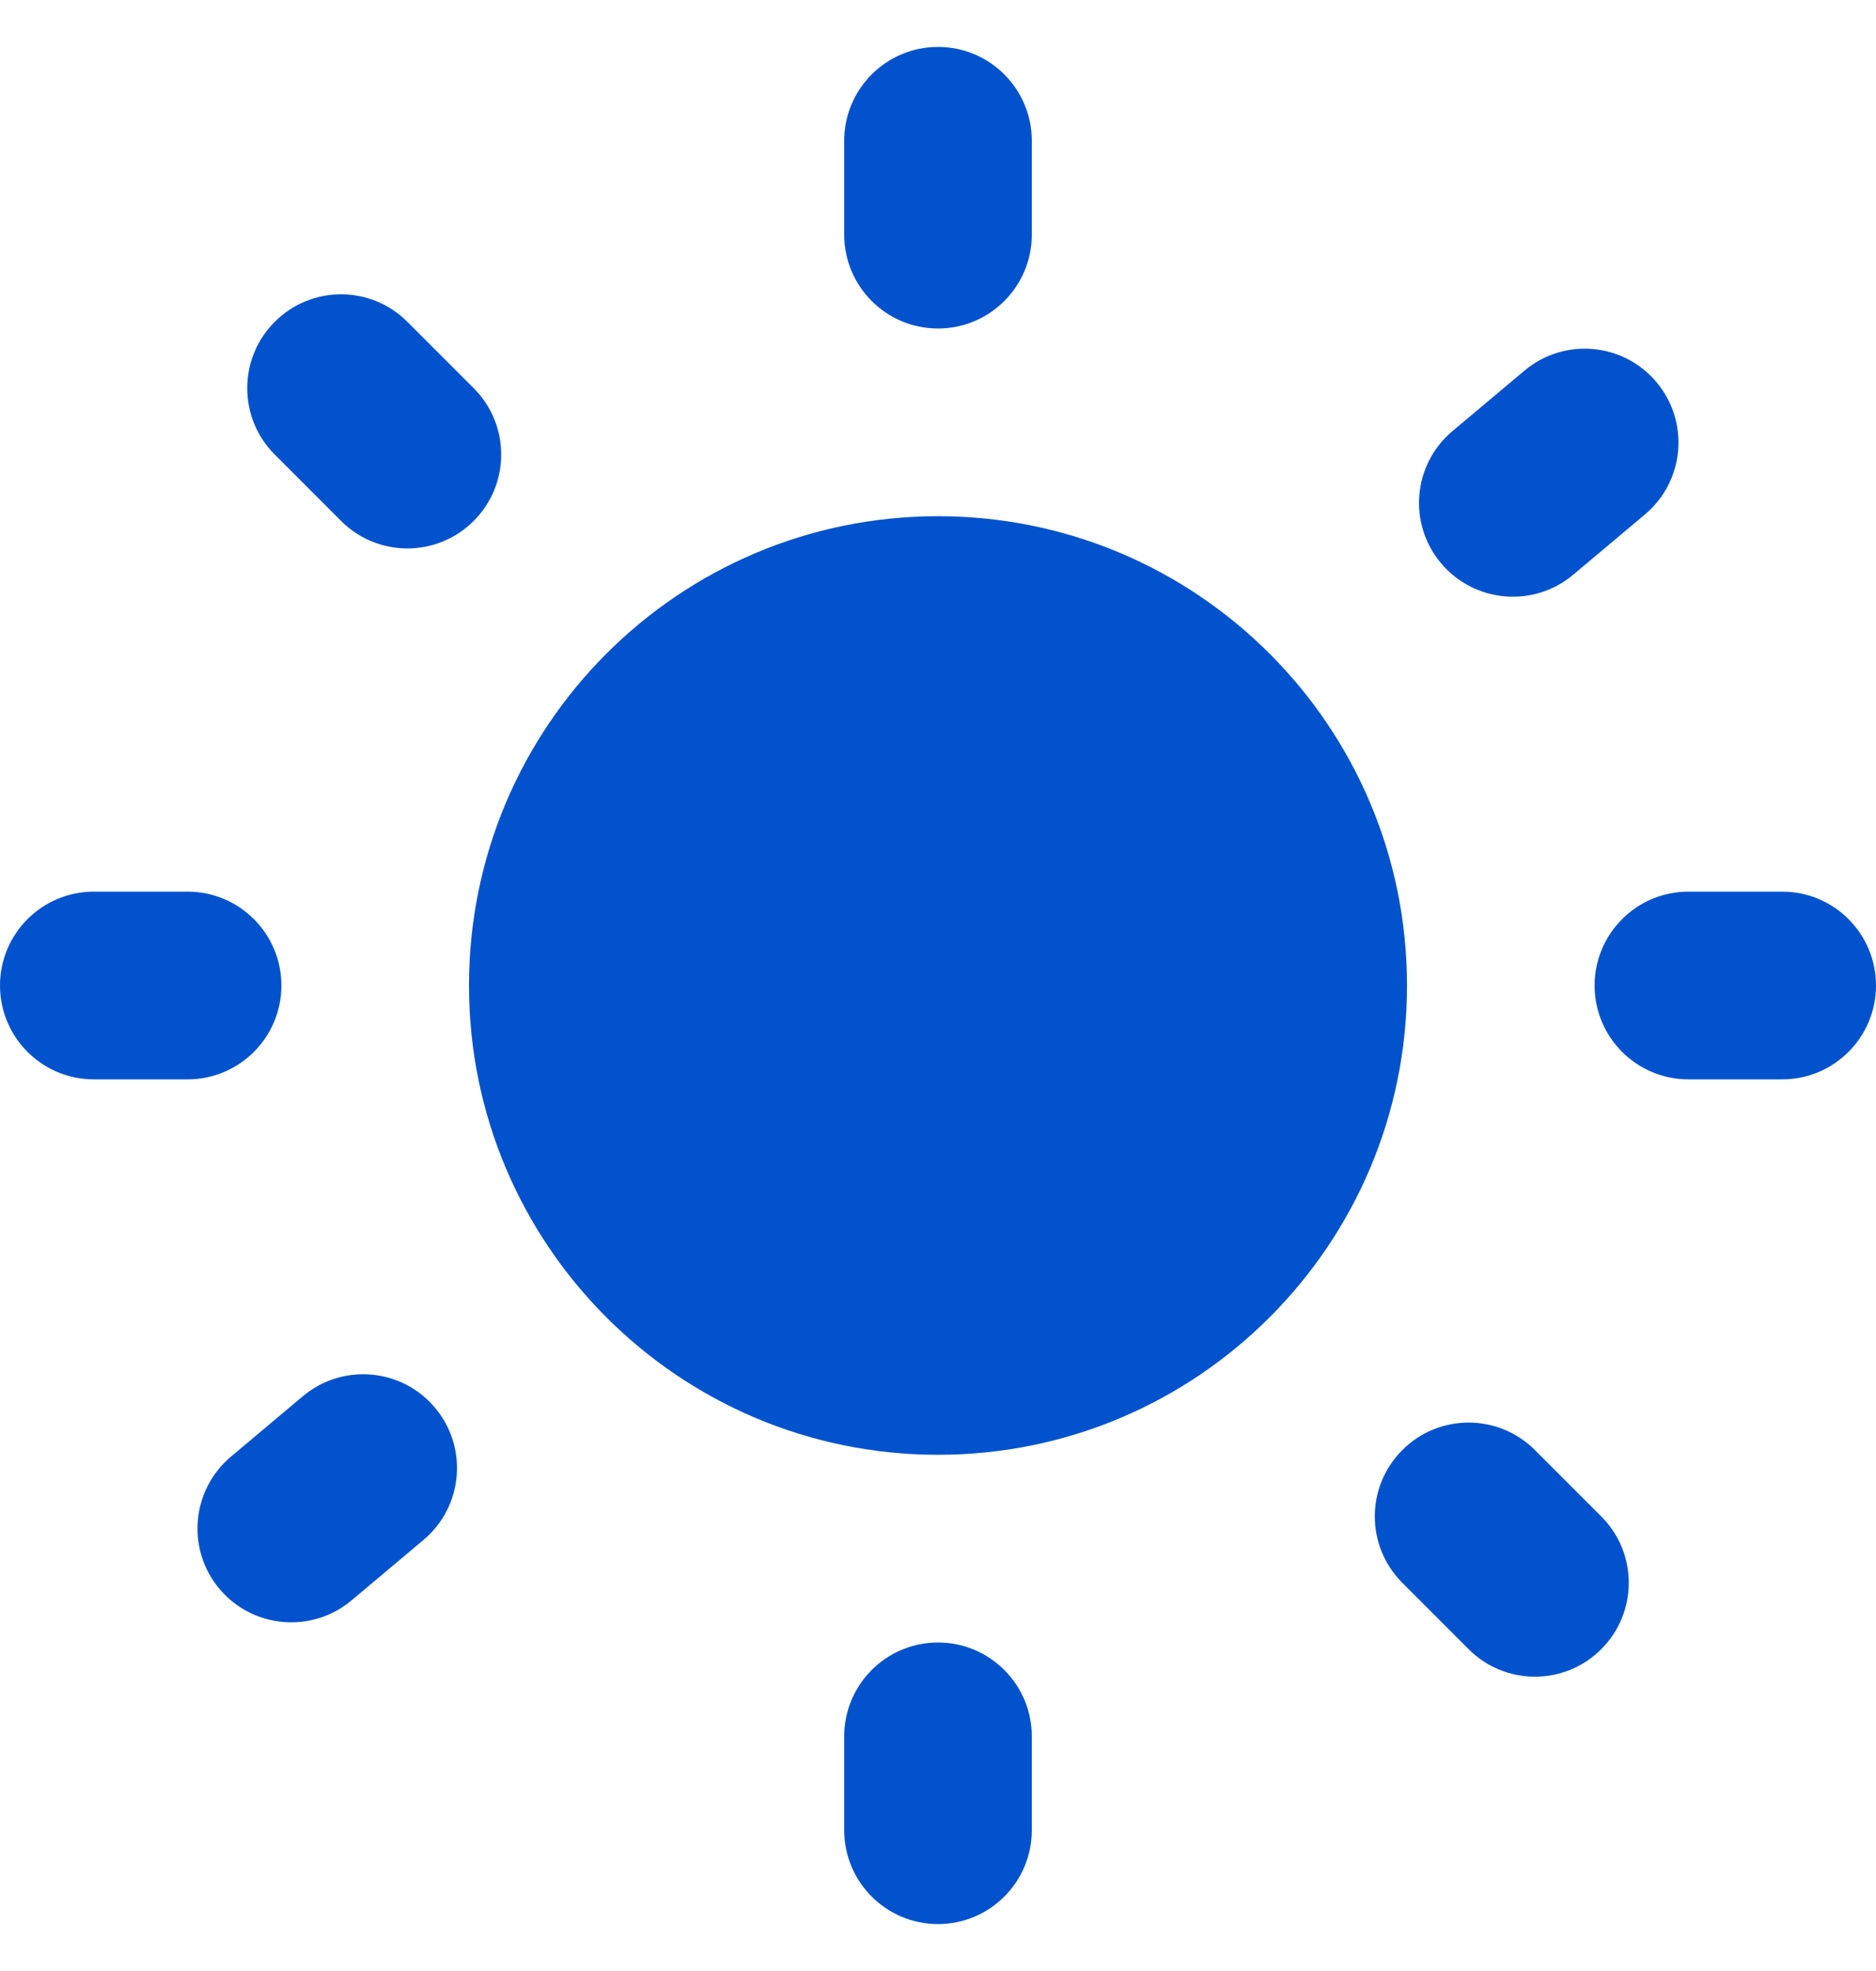
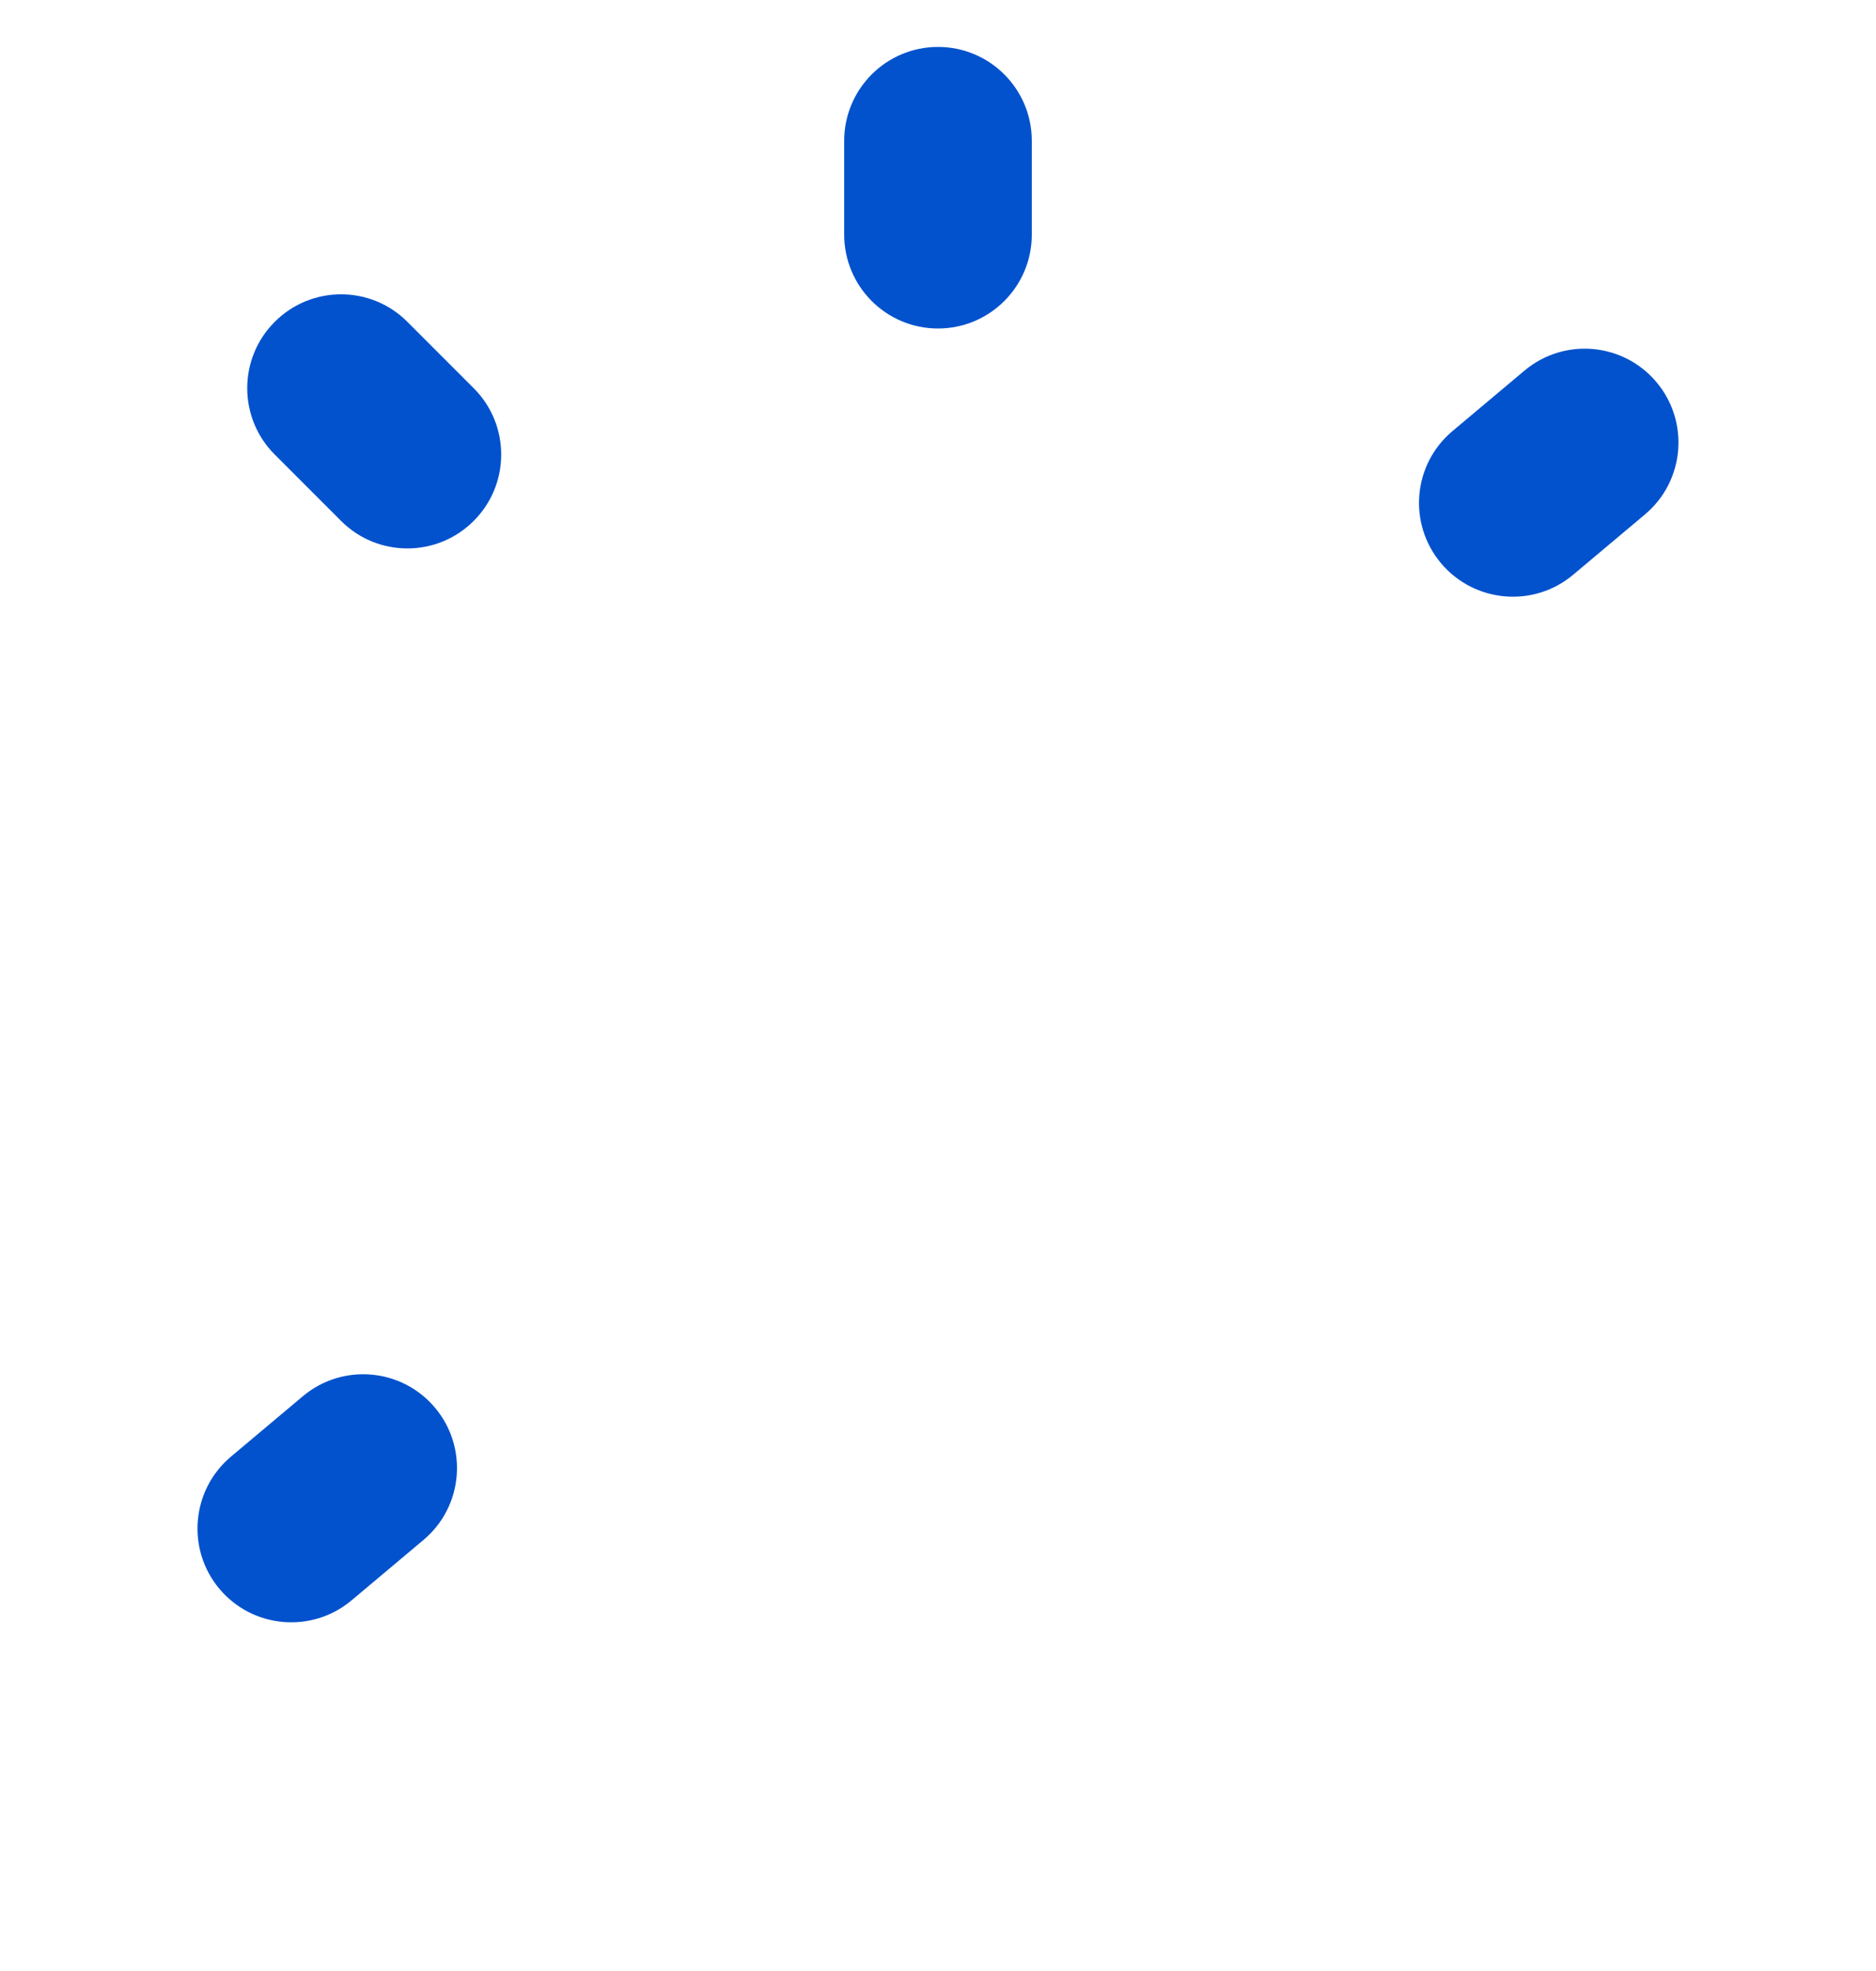
<svg xmlns="http://www.w3.org/2000/svg" width="20" height="21" viewBox="0 0 20 21" fill="none">
  <g id="Union">
    <path d="M9 1.5C9 0.948 9.448 0.5 10 0.5C10.552 0.5 11 0.948 11 1.5V2.5C11 3.052 10.552 3.5 10 3.5C9.448 3.5 9 3.052 9 2.5V1.5Z" fill="#0252CD" />
-     <path d="M15 10.5C15 13.261 12.761 15.5 10 15.5C7.239 15.5 5 13.261 5 10.5C5 7.739 7.239 5.5 10 5.5C12.761 5.5 15 7.739 15 10.5Z" fill="#0252CD" />
-     <path d="M10 17.5C9.448 17.5 9 17.948 9 18.5V19.5C9 20.052 9.448 20.5 10 20.5C10.552 20.5 11 20.052 11 19.5V18.5C11 17.948 10.552 17.5 10 17.5Z" fill="#0252CD" />
    <path d="M2.929 4.843C2.538 4.453 2.538 3.819 2.929 3.429C3.319 3.038 3.953 3.038 4.343 3.429L5.05 4.136C5.441 4.526 5.441 5.16 5.05 5.55C4.66 5.941 4.026 5.941 3.636 5.55L2.929 4.843Z" fill="#0252CD" />
-     <path d="M14.95 15.45C14.559 15.84 14.559 16.473 14.95 16.864L15.657 17.571C16.047 17.962 16.68 17.962 17.071 17.571C17.462 17.18 17.462 16.547 17.071 16.157L16.364 15.45C15.973 15.059 15.34 15.059 14.95 15.45Z" fill="#0252CD" />
-     <path d="M1 11.5C0.448 11.5 0 11.052 0 10.5C0 9.948 0.448 9.5 1 9.5H2C2.552 9.5 3 9.948 3 10.5C3 11.052 2.552 11.5 2 11.5H1Z" fill="#0252CD" />
-     <path d="M17 10.5C17 11.052 17.448 11.5 18 11.5H19C19.552 11.5 20 11.052 20 10.5C20 9.948 19.552 9.5 19 9.5H18C17.448 9.5 17 9.948 17 10.5Z" fill="#0252CD" />
    <path d="M3.748 17.051C3.325 17.406 2.694 17.351 2.339 16.928C1.984 16.505 2.04 15.874 2.463 15.519L3.229 14.876C3.652 14.521 4.283 14.576 4.638 14.999C4.993 15.422 4.938 16.053 4.514 16.408L3.748 17.051Z" fill="#0252CD" />
    <path d="M15.362 6C15.717 6.423 16.348 6.479 16.771 6.124L17.537 5.481C17.96 5.126 18.015 4.495 17.66 4.072C17.305 3.649 16.675 3.594 16.252 3.949L15.486 4.592C15.062 4.947 15.007 5.577 15.362 6Z" fill="#0252CD" />
  </g>
</svg>